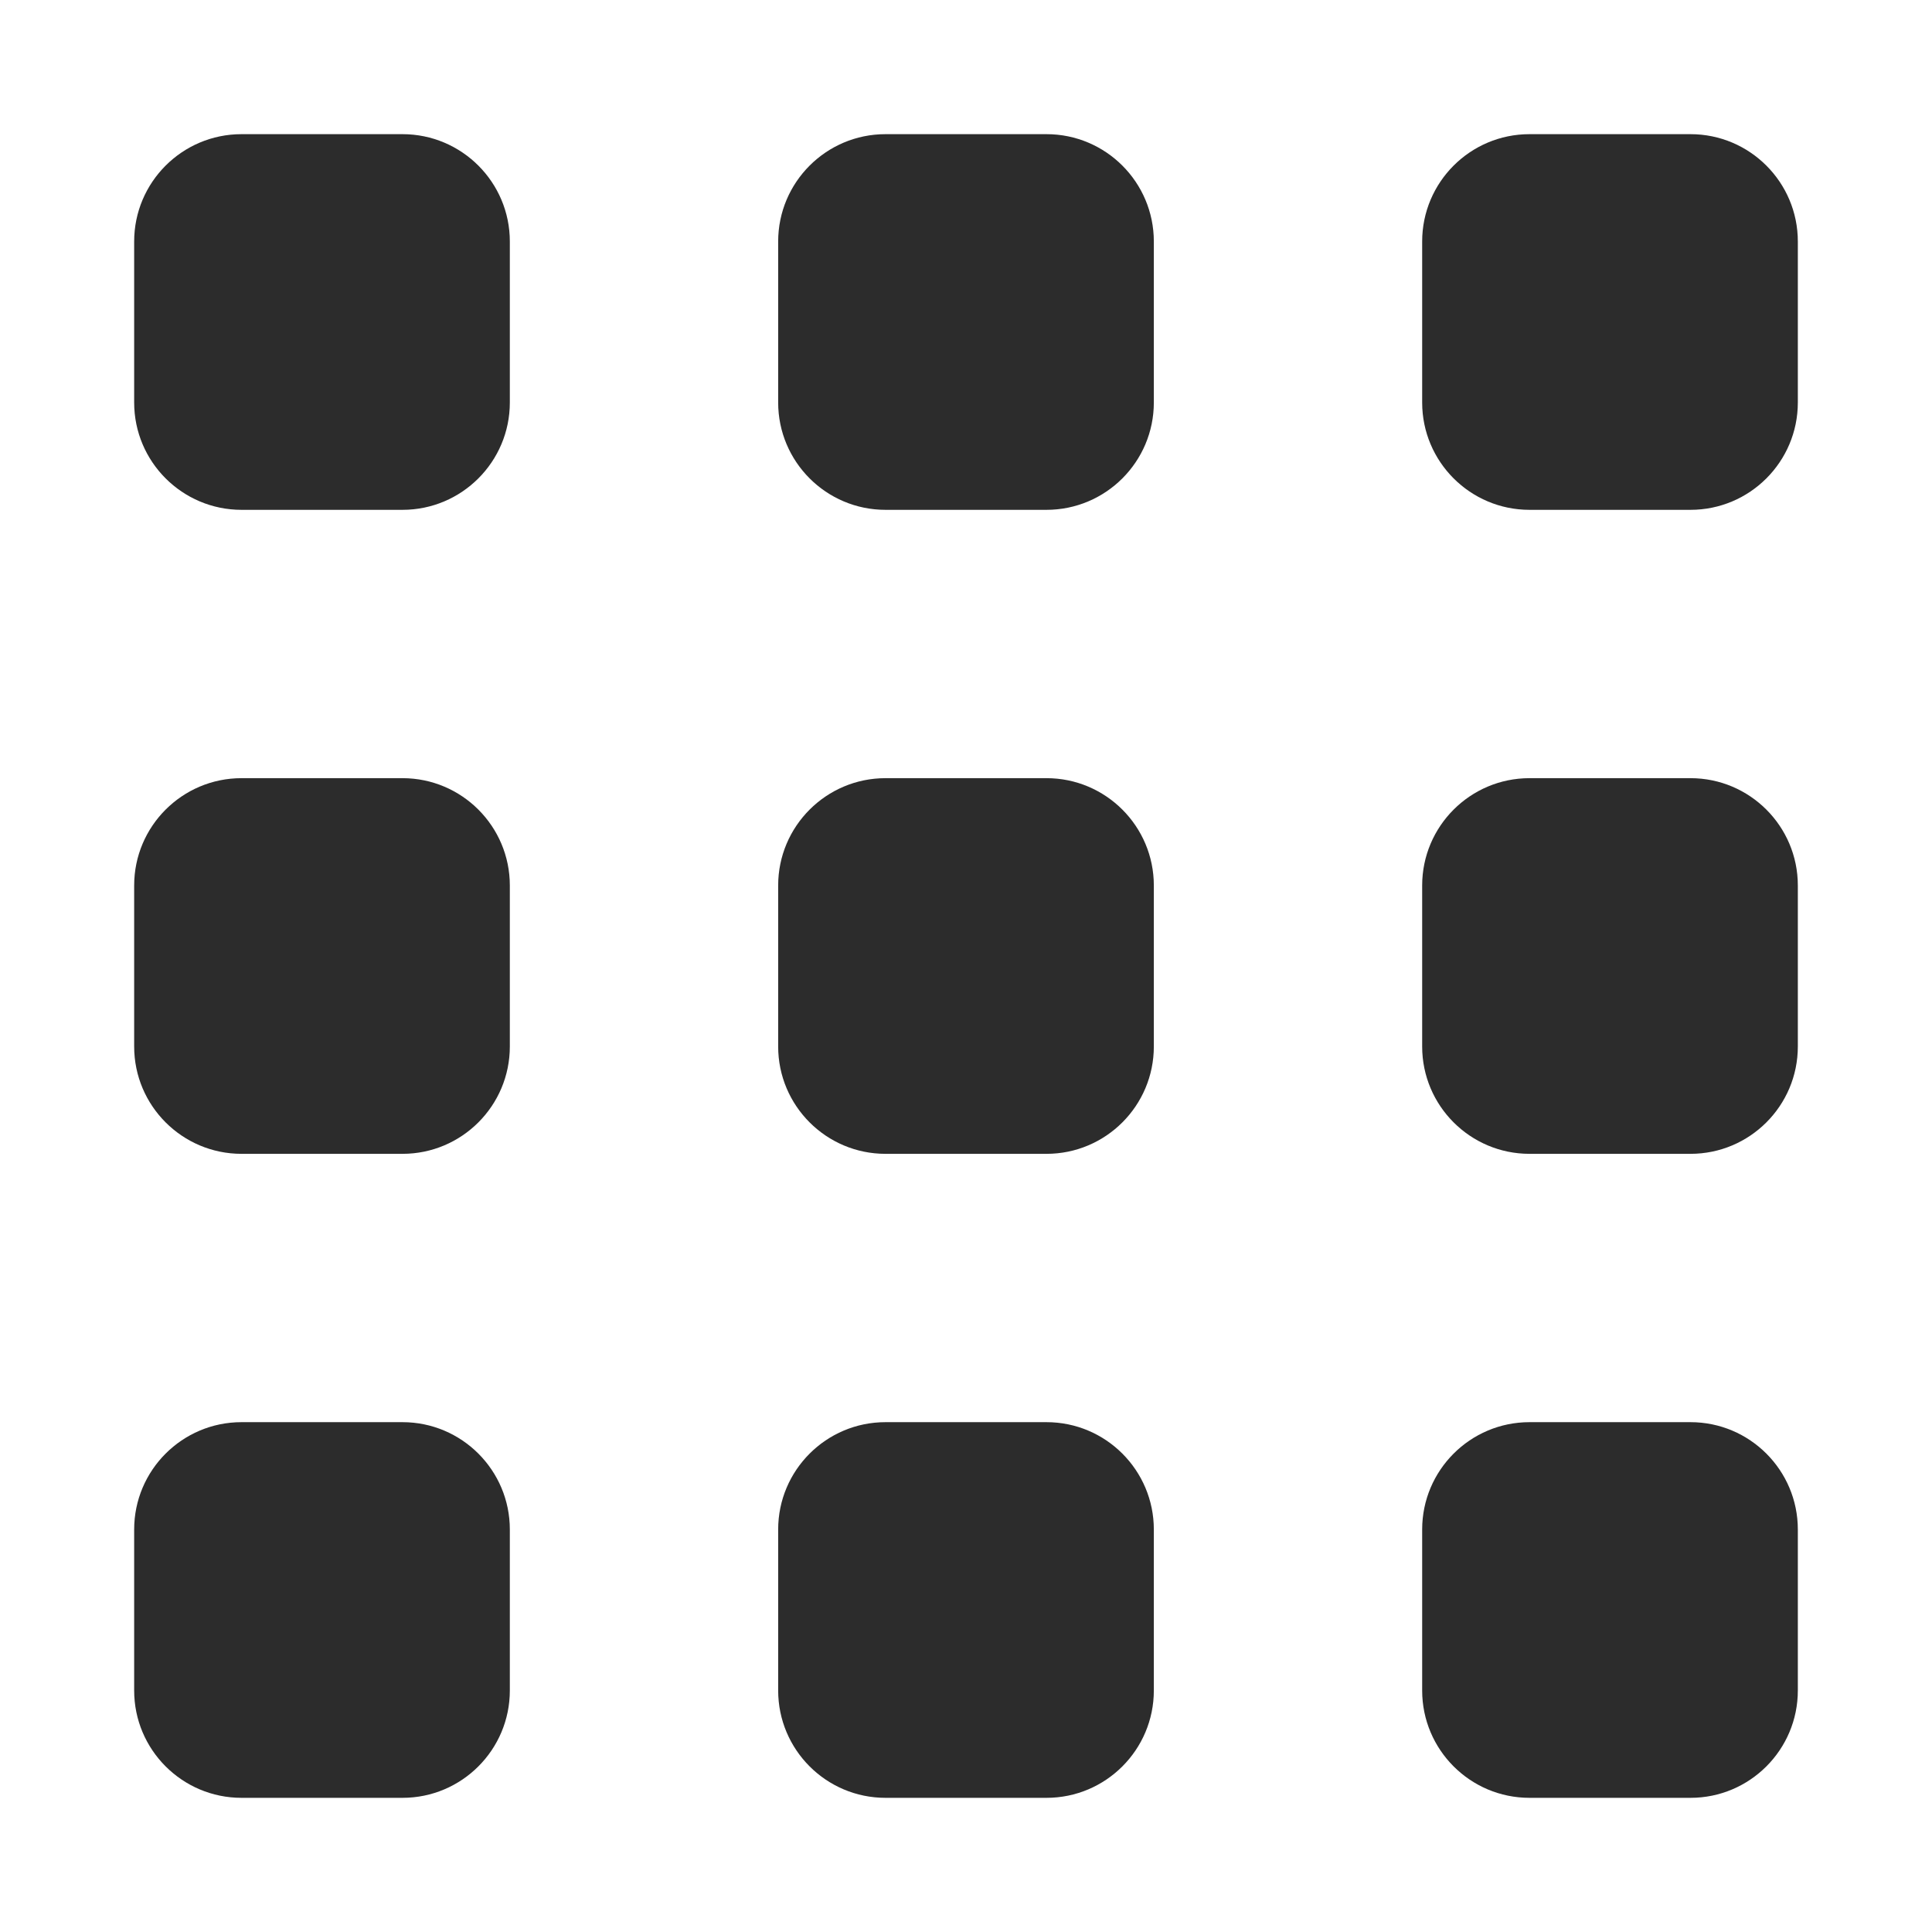
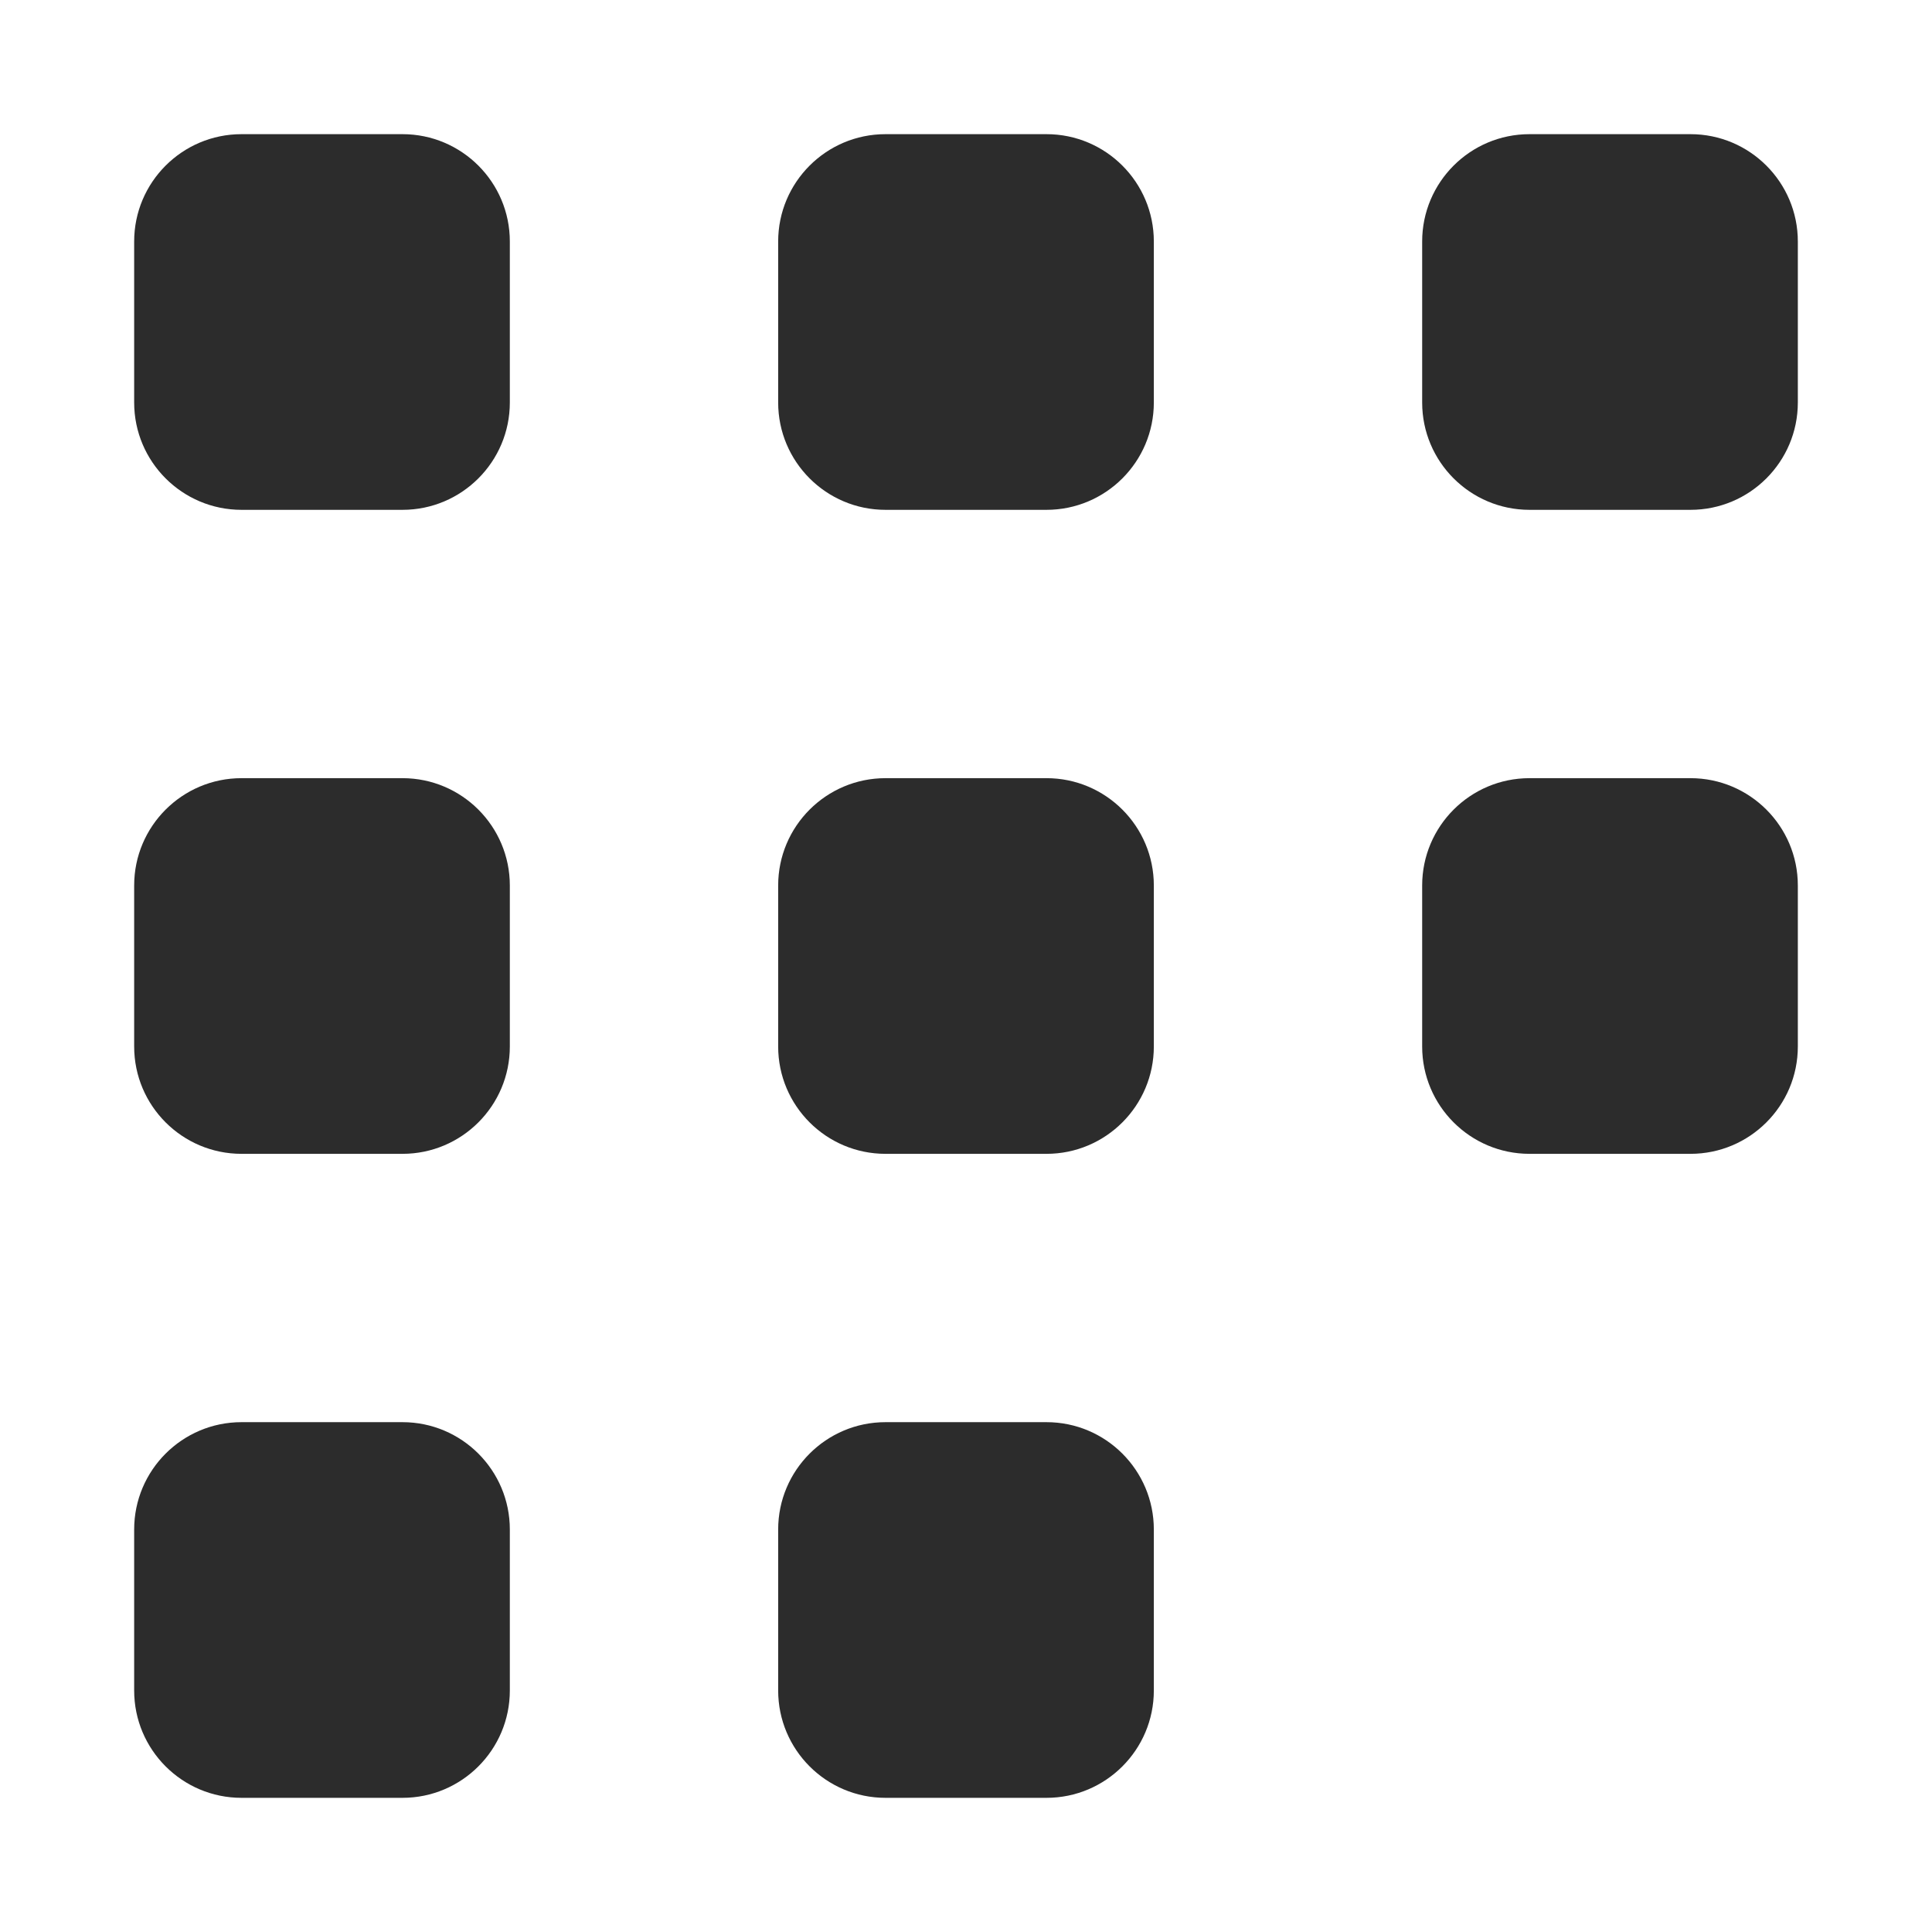
<svg xmlns="http://www.w3.org/2000/svg" width="18" height="18" viewBox="0 0 18 18" fill="none">
  <path d="M3.75 1.25H2.25C1.698 1.25 1.25 1.698 1.25 2.25V3.75C1.25 4.302 1.698 4.75 2.25 4.75H3.75C4.302 4.75 4.75 4.302 4.75 3.75V2.25C4.75 1.698 4.302 1.25 3.75 1.25Z" fill="#2C2C2C" />
  <path d="M9.75 1.25H8.25C7.698 1.25 7.25 1.698 7.25 2.25V3.75C7.25 4.302 7.698 4.75 8.25 4.75H9.75C10.302 4.75 10.75 4.302 10.75 3.75V2.25C10.75 1.698 10.302 1.25 9.75 1.25Z" fill="#2C2C2C" />
  <path d="M15.75 1.25H14.25C13.698 1.25 13.25 1.698 13.25 2.25V3.75C13.25 4.302 13.698 4.75 14.25 4.75H15.75C16.302 4.75 16.75 4.302 16.75 3.75V2.25C16.75 1.698 16.302 1.25 15.75 1.25Z" fill="#2C2C2C" />
  <path d="M3.75 7.25H2.25C1.698 7.25 1.25 7.698 1.25 8.25V9.75C1.25 10.302 1.698 10.75 2.25 10.75H3.75C4.302 10.75 4.75 10.302 4.75 9.75V8.25C4.75 7.698 4.302 7.25 3.75 7.25Z" fill="#2C2C2C" />
  <path d="M9.75 7.25H8.25C7.698 7.25 7.25 7.698 7.25 8.25V9.75C7.25 10.302 7.698 10.75 8.25 10.75H9.75C10.302 10.75 10.75 10.302 10.75 9.75V8.25C10.75 7.698 10.302 7.25 9.75 7.25Z" fill="#2C2C2C" />
  <path d="M15.75 7.25H14.25C13.698 7.25 13.25 7.698 13.25 8.25V9.75C13.25 10.302 13.698 10.75 14.25 10.75H15.75C16.302 10.75 16.75 10.302 16.75 9.75V8.25C16.75 7.698 16.302 7.25 15.75 7.25Z" fill="#2C2C2C" />
  <path d="M3.75 13.25H2.25C1.698 13.25 1.25 13.698 1.25 14.25V15.75C1.25 16.302 1.698 16.75 2.25 16.75H3.75C4.302 16.75 4.75 16.302 4.75 15.75V14.25C4.75 13.698 4.302 13.25 3.75 13.25Z" fill="#2C2C2C" />
  <path d="M9.75 13.25H8.25C7.698 13.25 7.25 13.698 7.25 14.25V15.75C7.25 16.302 7.698 16.75 8.25 16.75H9.75C10.302 16.75 10.75 16.302 10.75 15.75V14.25C10.75 13.698 10.302 13.25 9.75 13.25Z" fill="#2C2C2C" />
-   <path d="M15.75 13.25H14.25C13.698 13.25 13.25 13.698 13.25 14.25V15.75C13.25 16.302 13.698 16.75 14.25 16.75H15.75C16.302 16.75 16.75 16.302 16.75 15.75V14.25C16.75 13.698 16.302 13.25 15.75 13.25Z" fill="#2C2C2C" />
</svg>